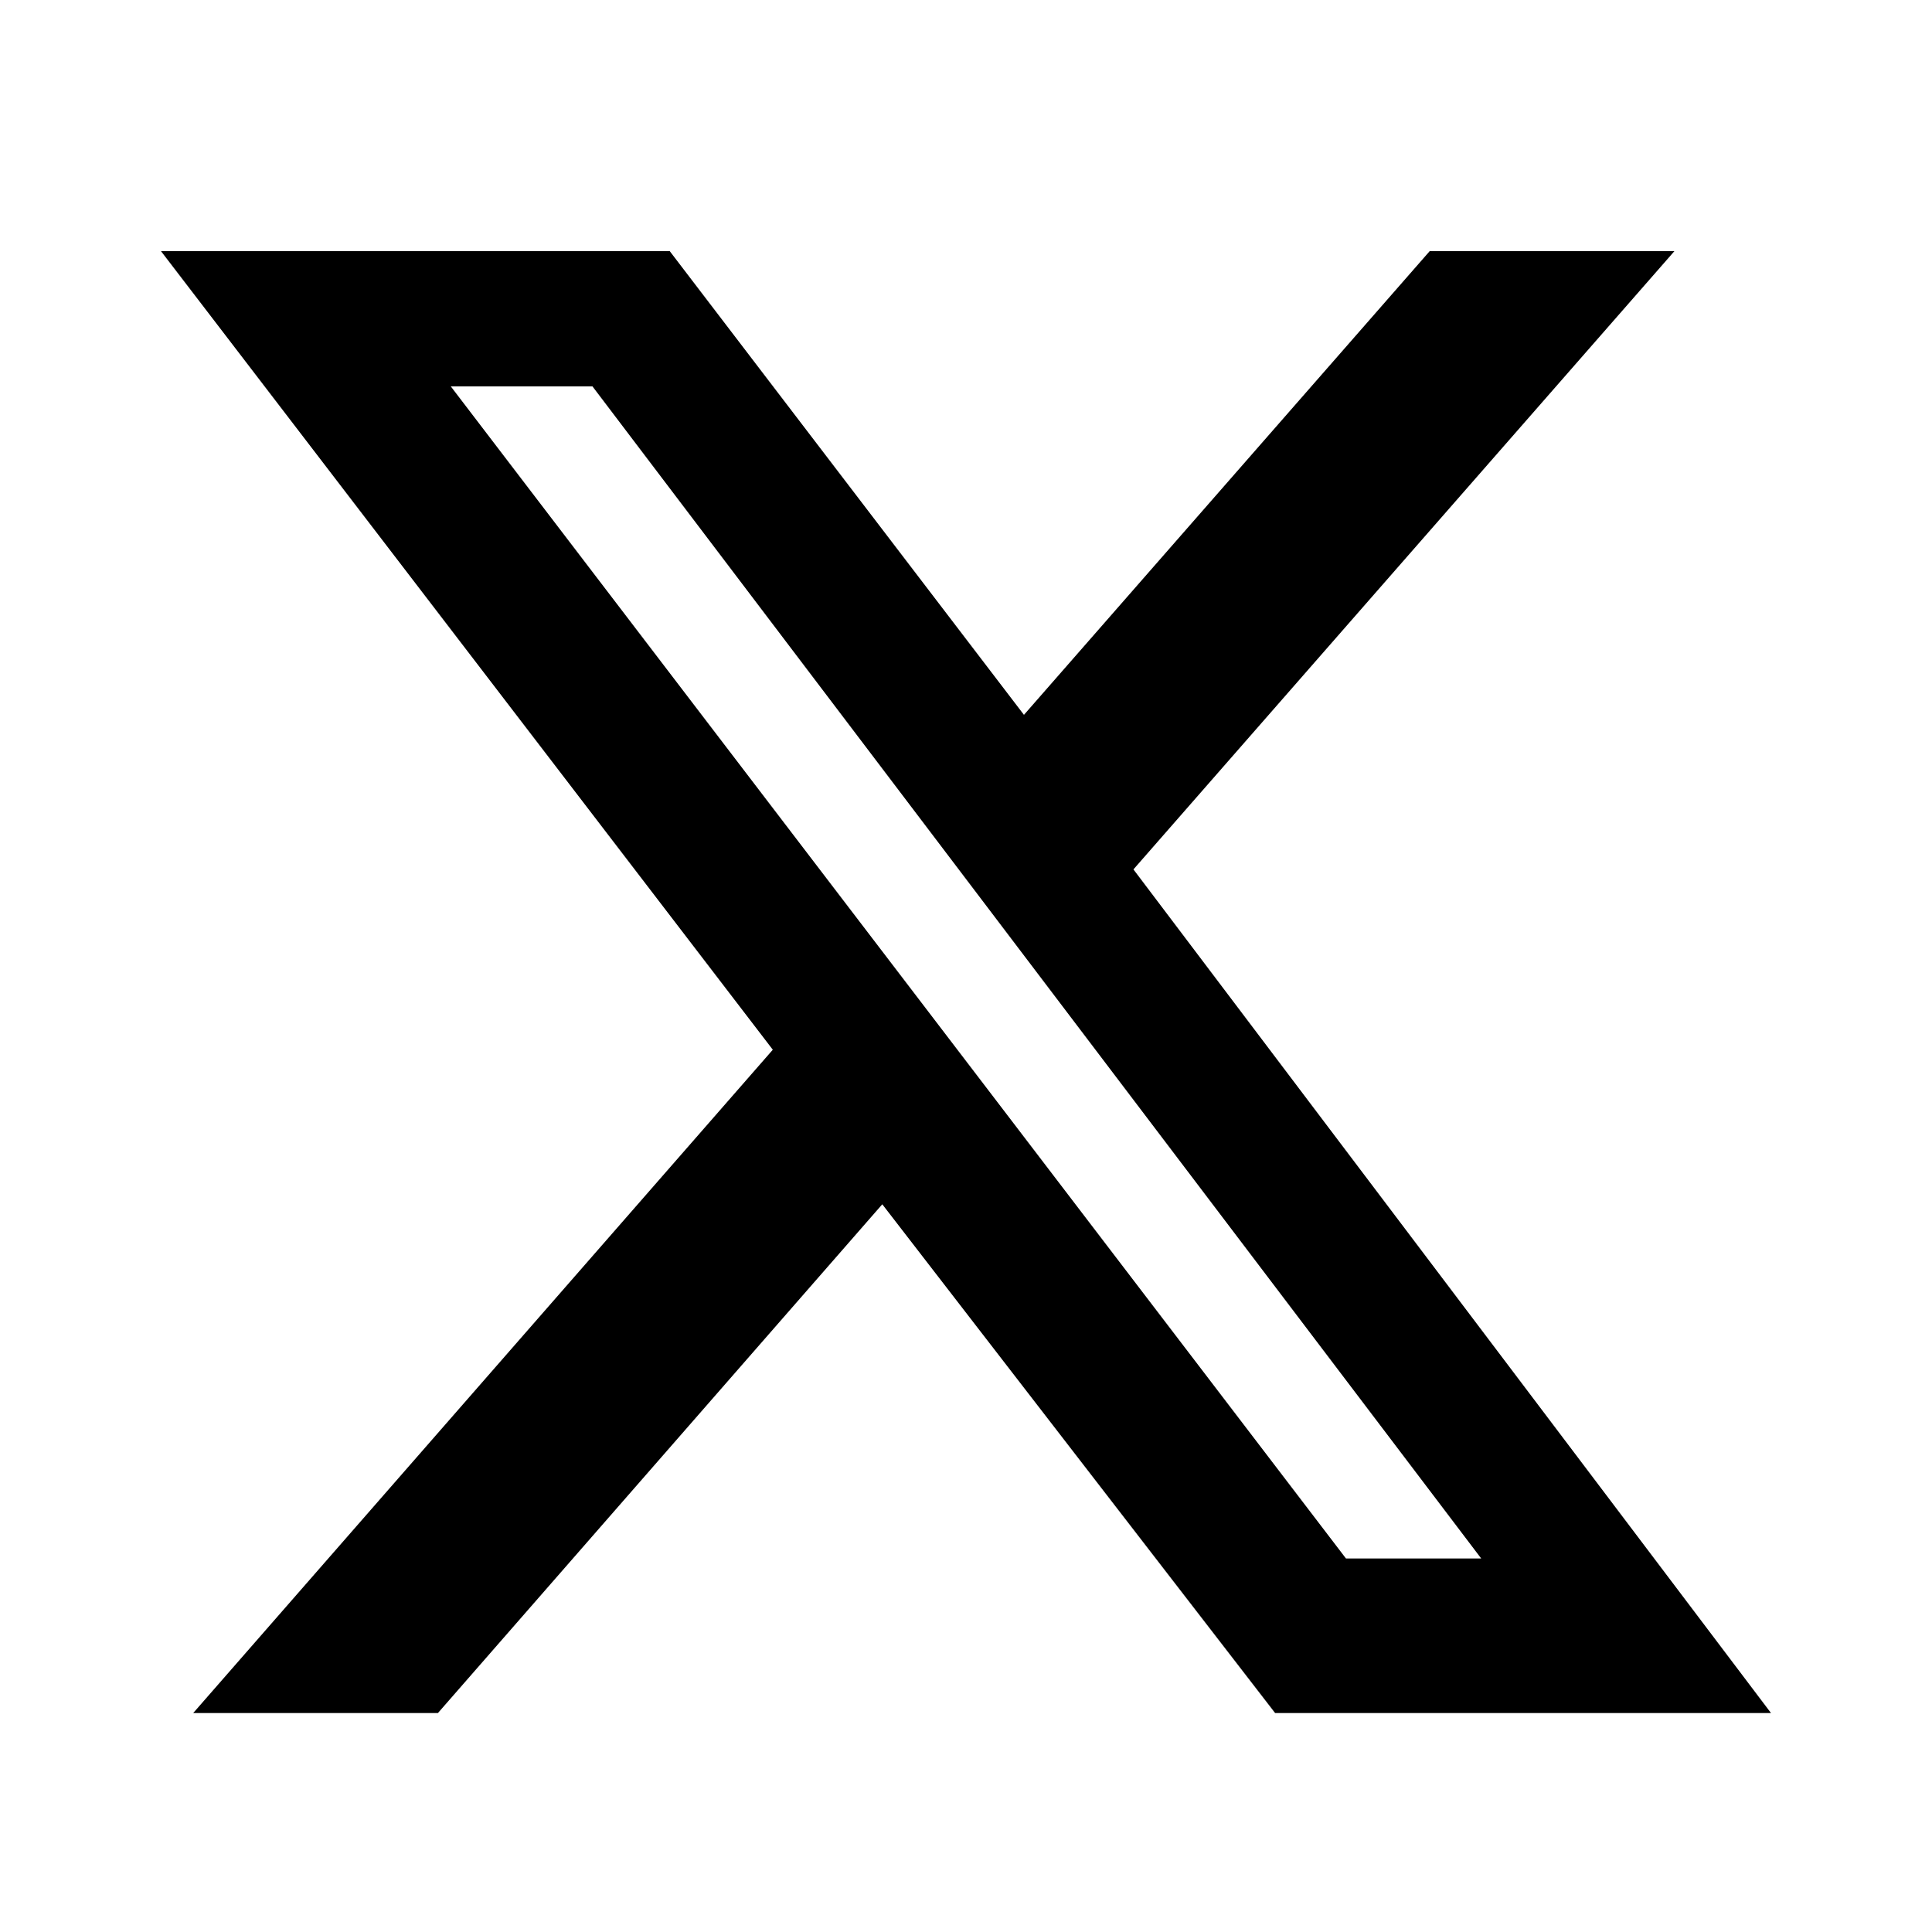
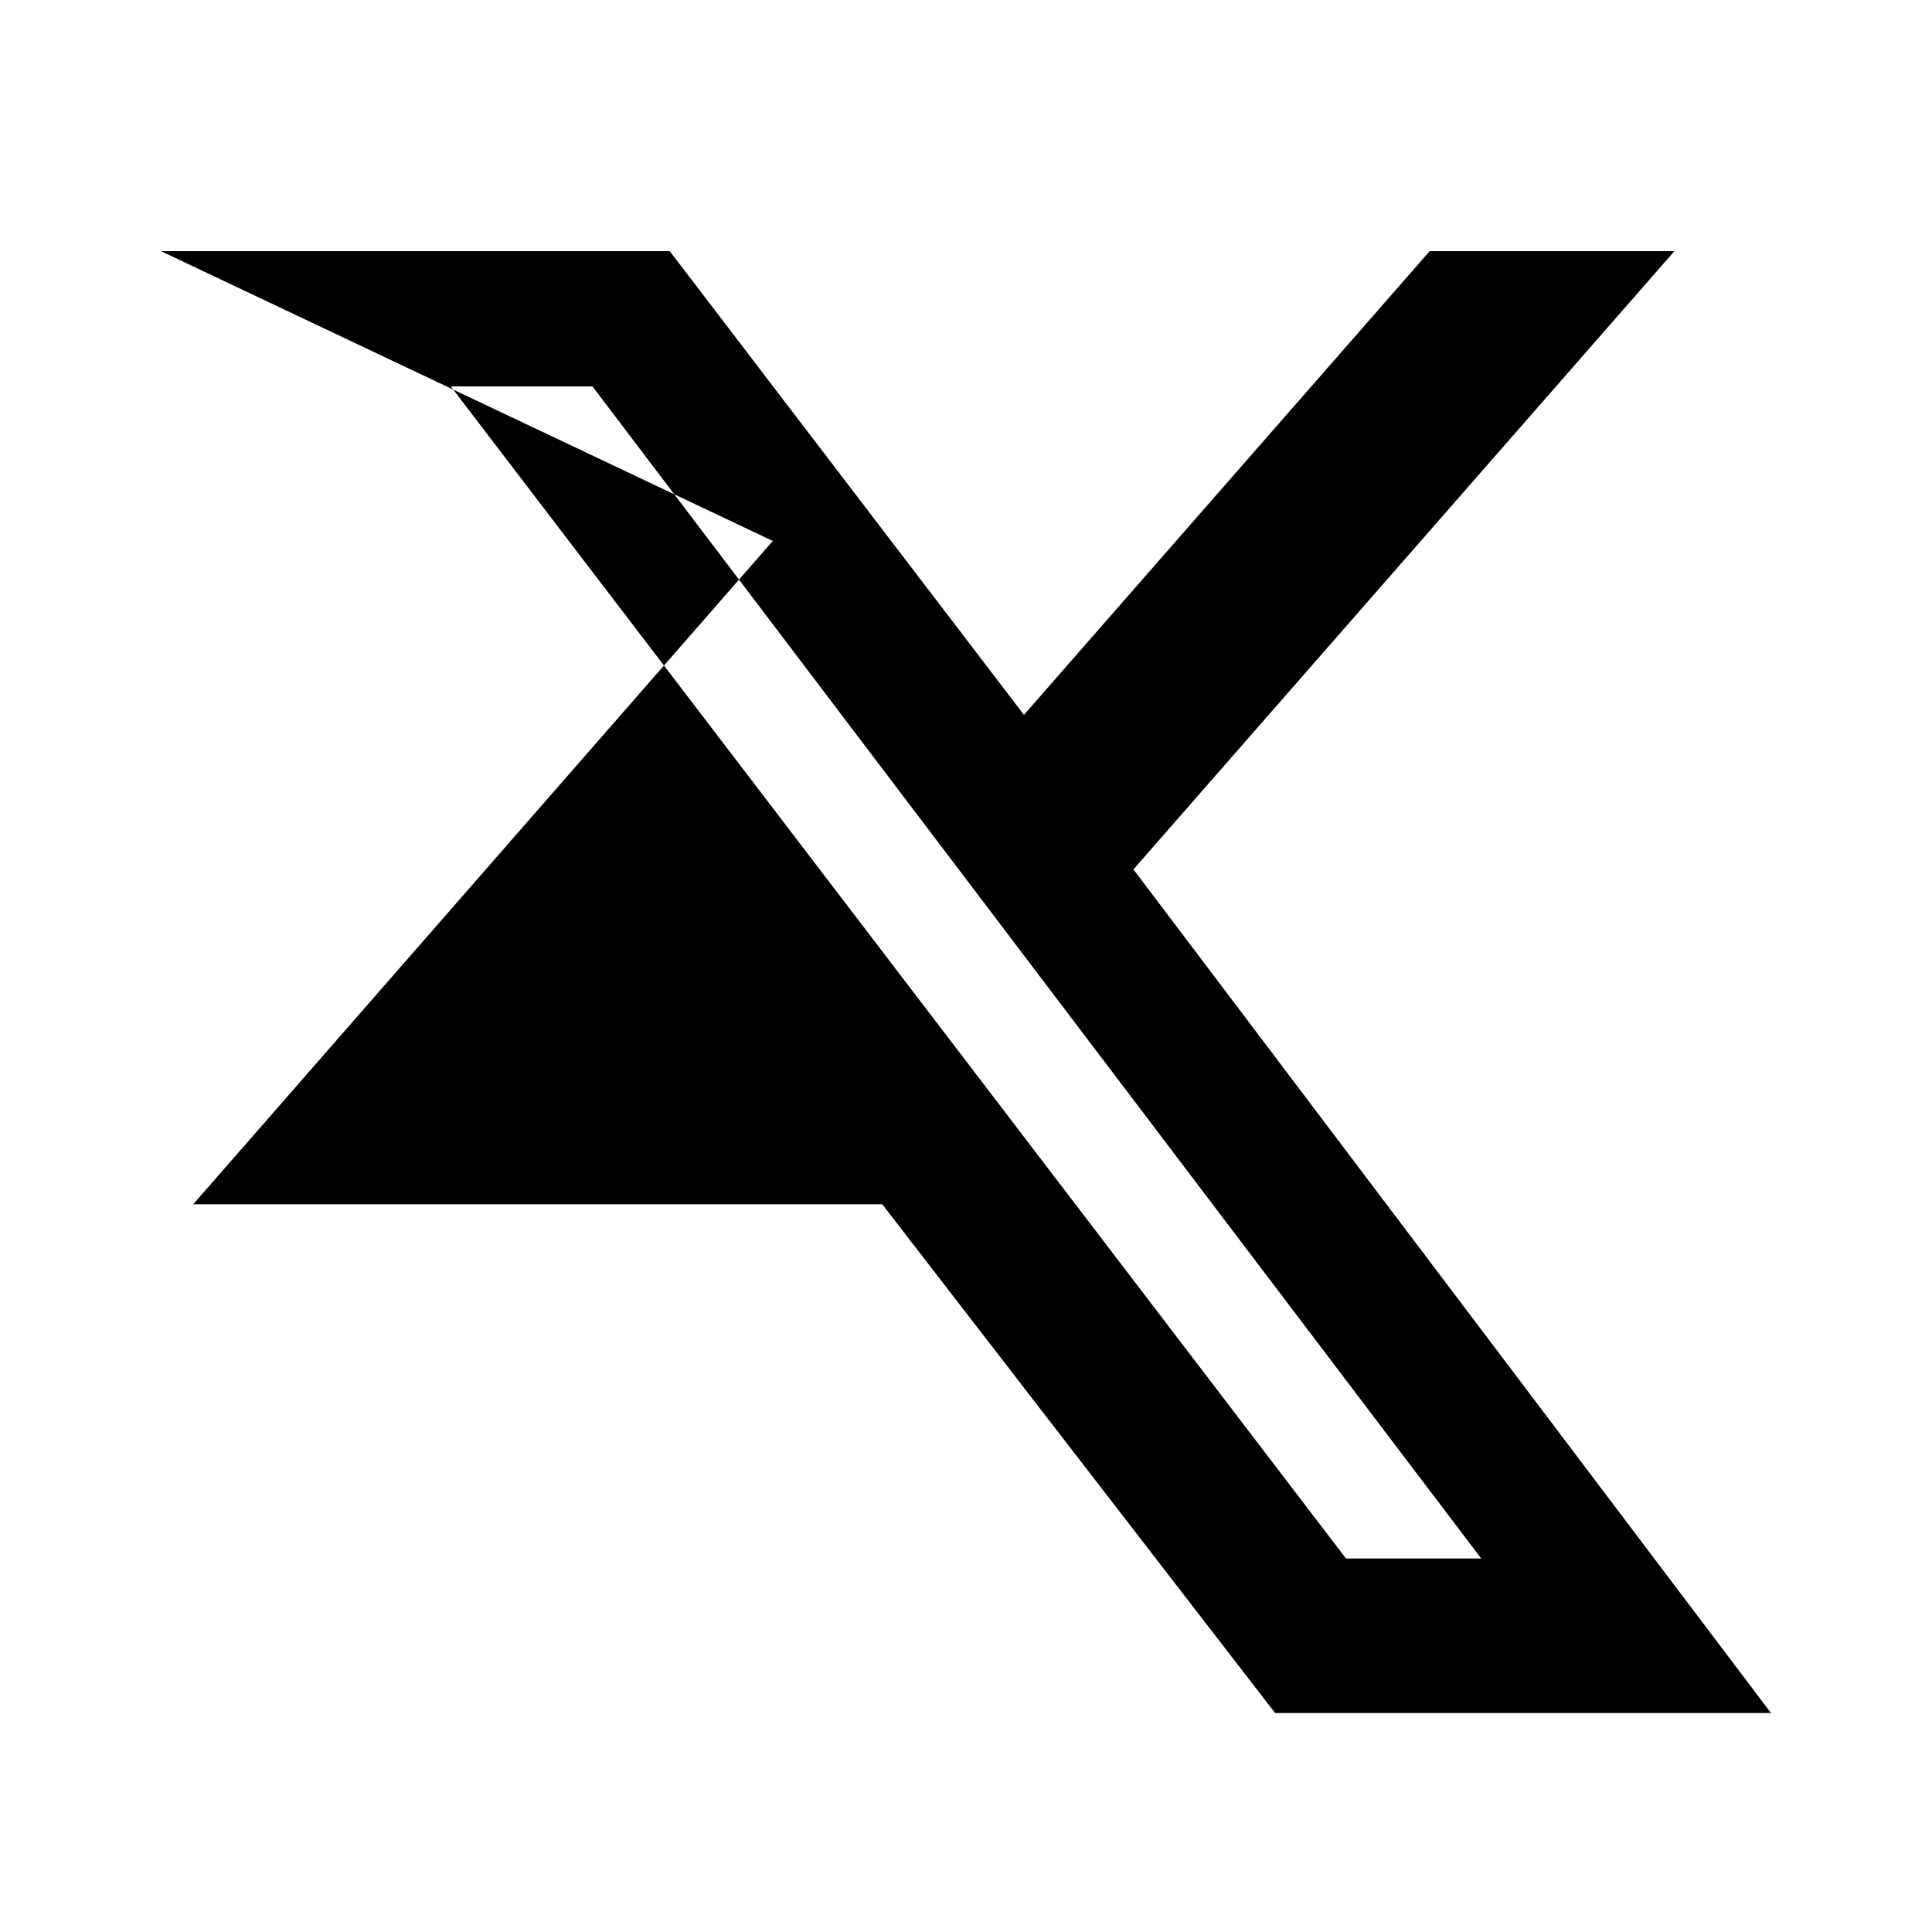
<svg xmlns="http://www.w3.org/2000/svg" version="1.1" id="Layer_1" x="0px" y="0px" viewBox="0 0 30 30" style="enable-background:new 0 0 30 30;" xml:space="preserve">
  <g>
-     <path d="M22.2,3.9h3.8l-8.4,9.6l9.9,13.1h-7.7l-6.1-7.9l-6.9,7.9H3l9-10.3L2.5,3.9h7.9l5.5,7.2L22.2,3.9z M20.9,24.2H23L9.2,6H7   L20.9,24.2z" />
+     <path d="M22.2,3.9h3.8l-8.4,9.6l9.9,13.1h-7.7l-6.1-7.9H3l9-10.3L2.5,3.9h7.9l5.5,7.2L22.2,3.9z M20.9,24.2H23L9.2,6H7   L20.9,24.2z" />
  </g>
</svg>